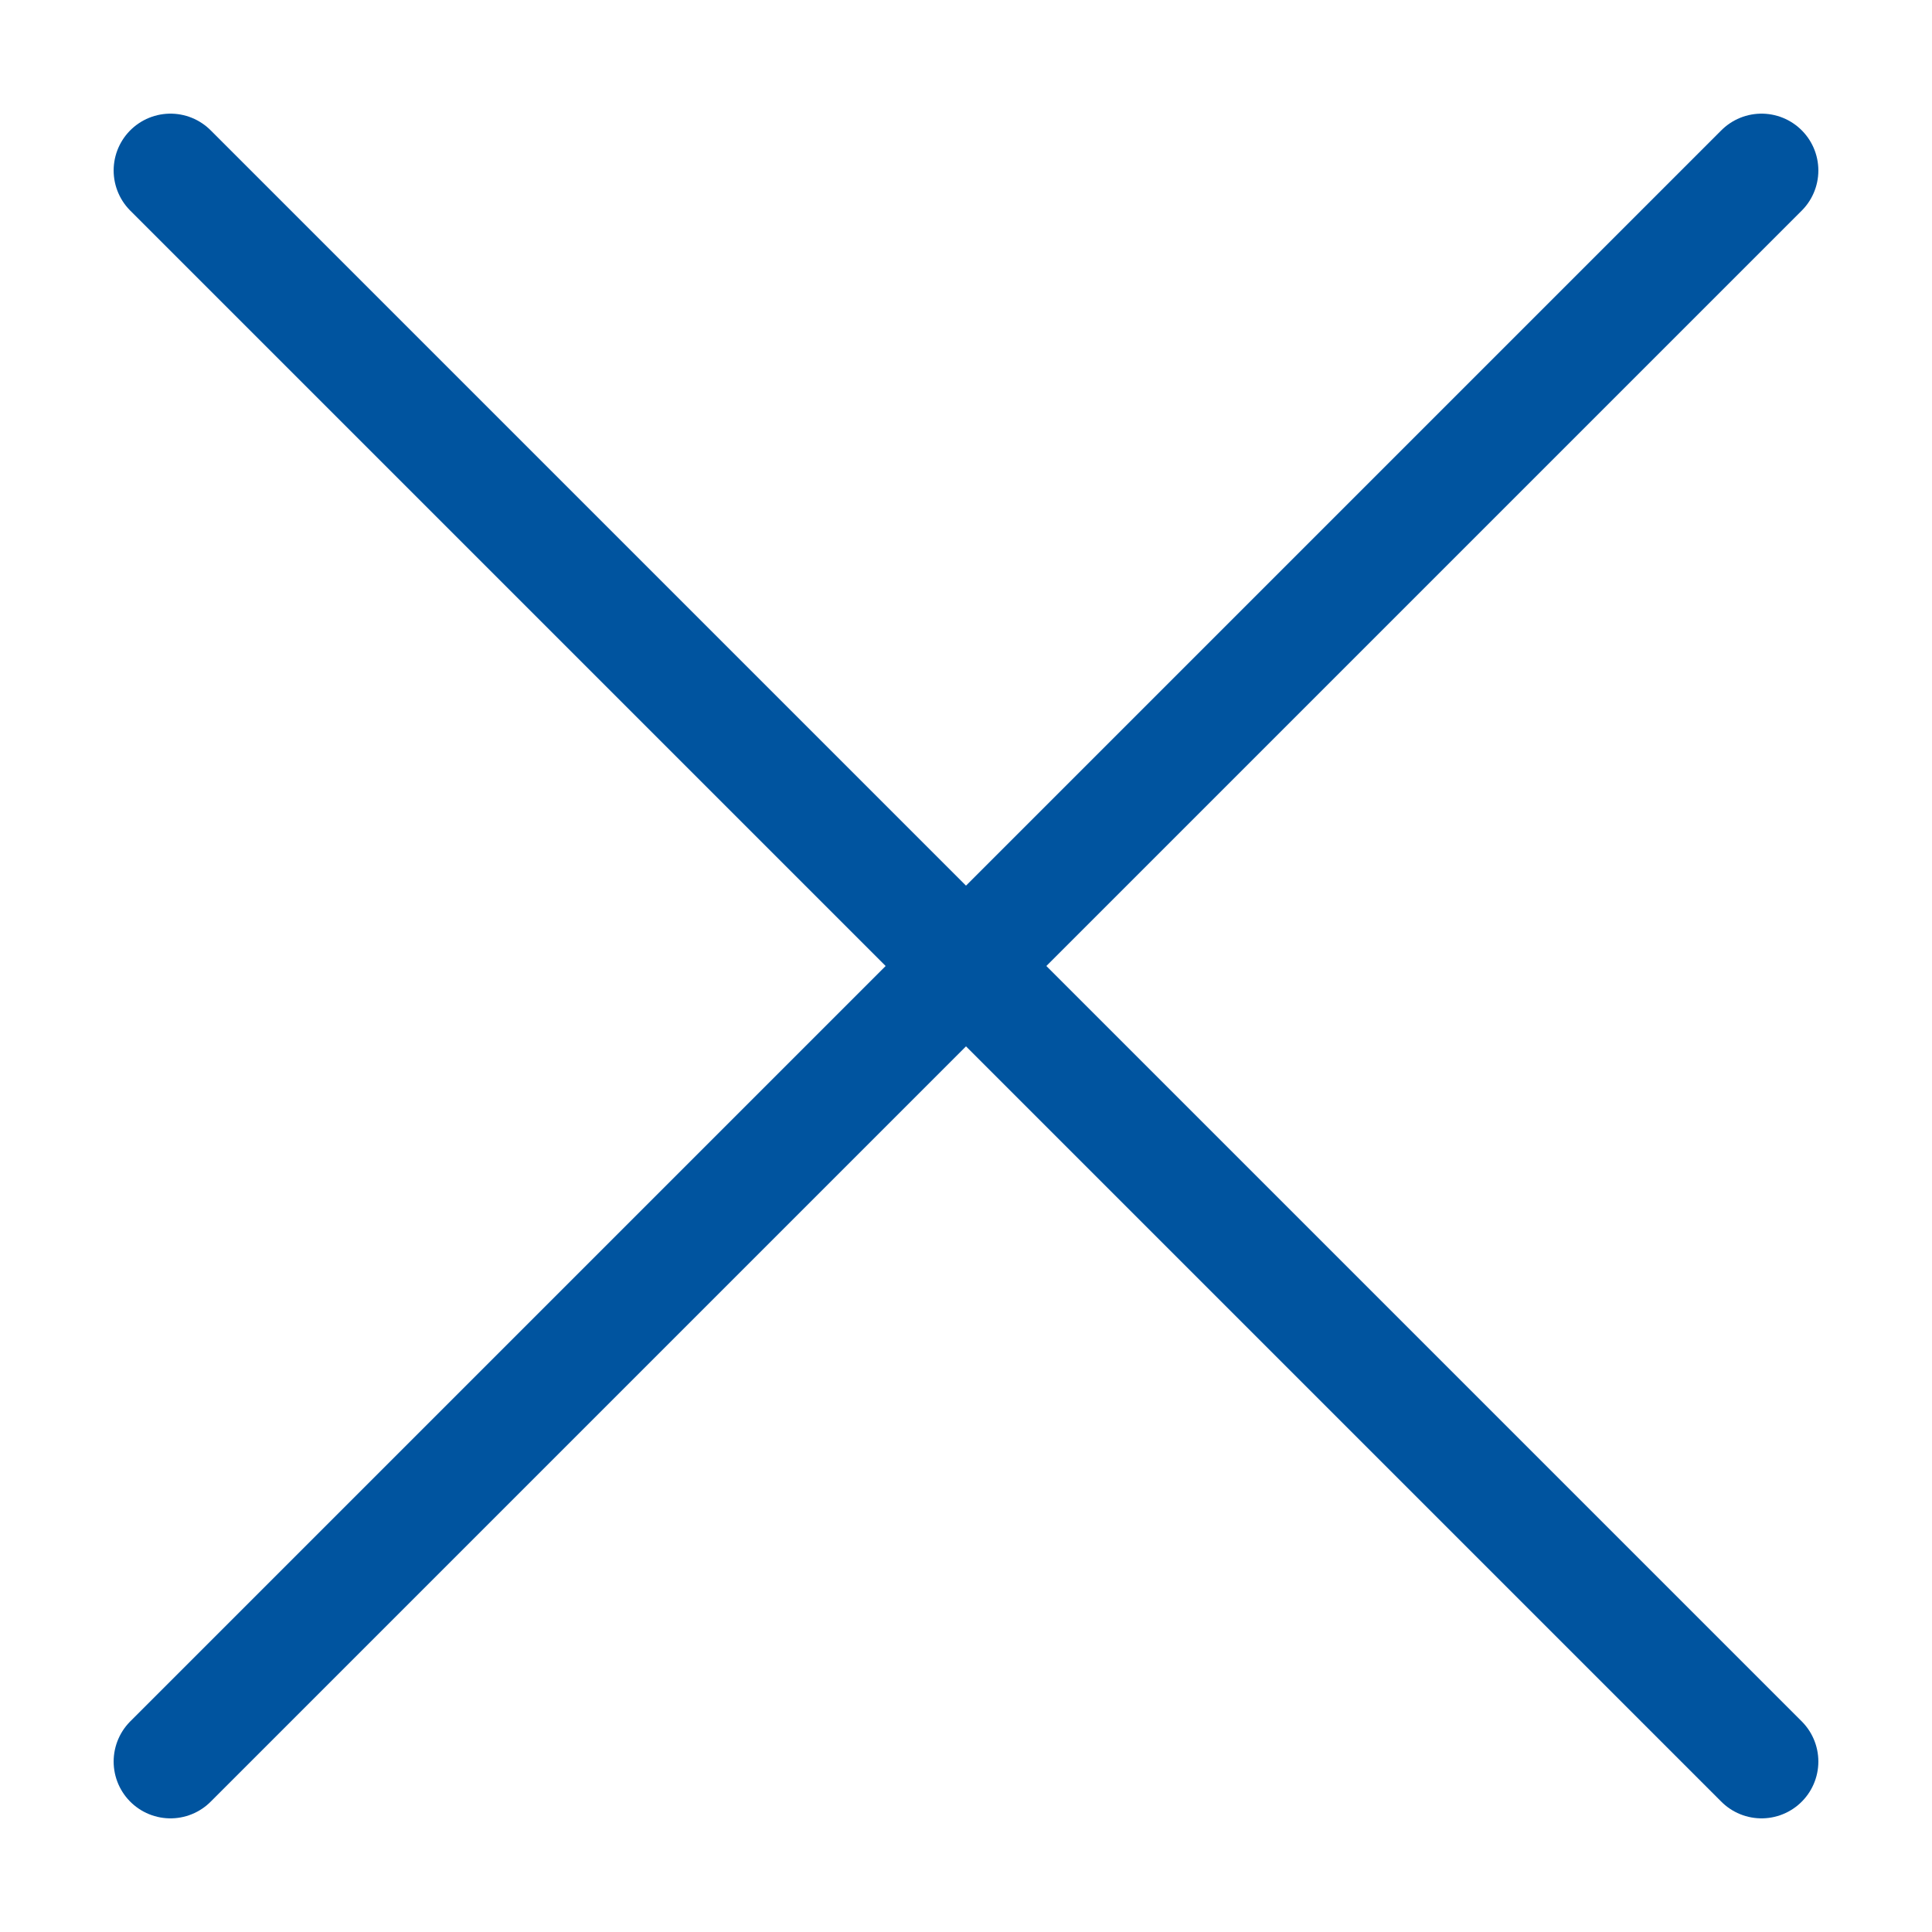
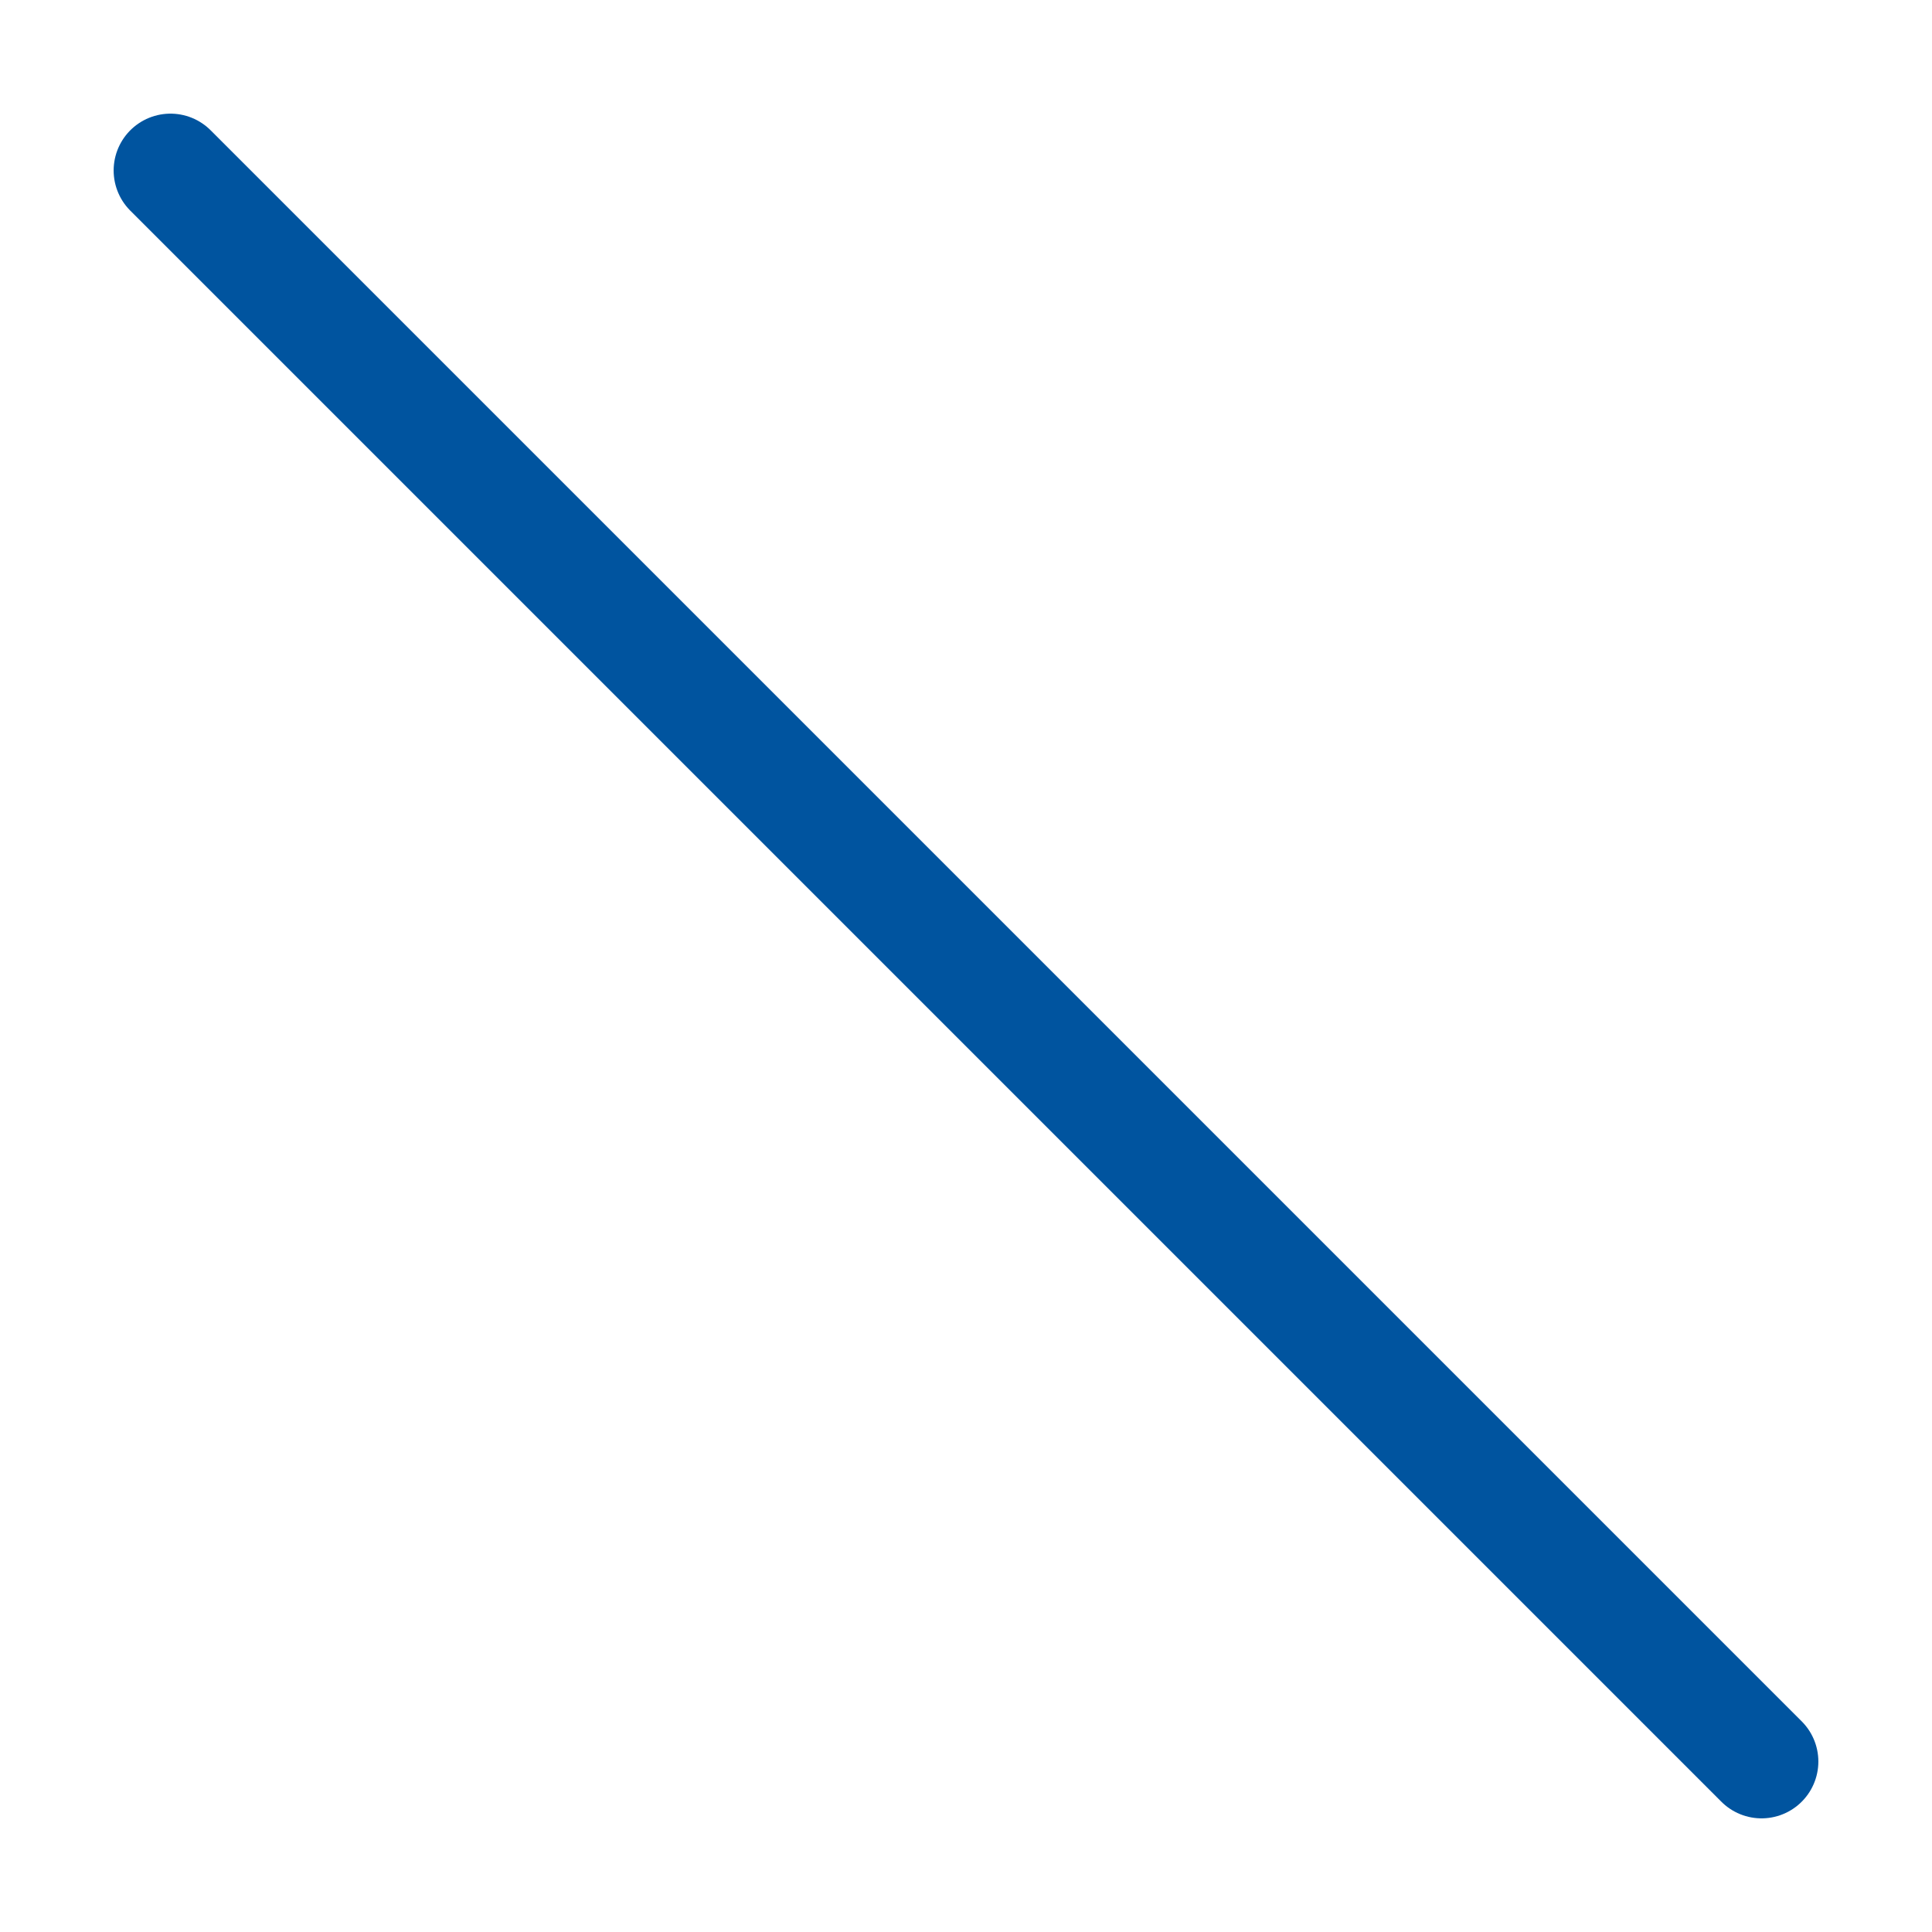
<svg xmlns="http://www.w3.org/2000/svg" xml:space="preserve" id="Layer_1" x="0" y="0" style="enable-background:new 0 0 17 17" version="1.1" viewBox="0 0 17 17">
  <style>.st0{fill:none;stroke:#00549f;stroke-linecap:round;stroke-miterlimit:10}</style>
-   <path d="m15.5 15.5-14-14M15.5 1.5l-14 14" class="st0" />
+   <path d="m15.5 15.5-14-14M15.5 1.5" class="st0" />
</svg>